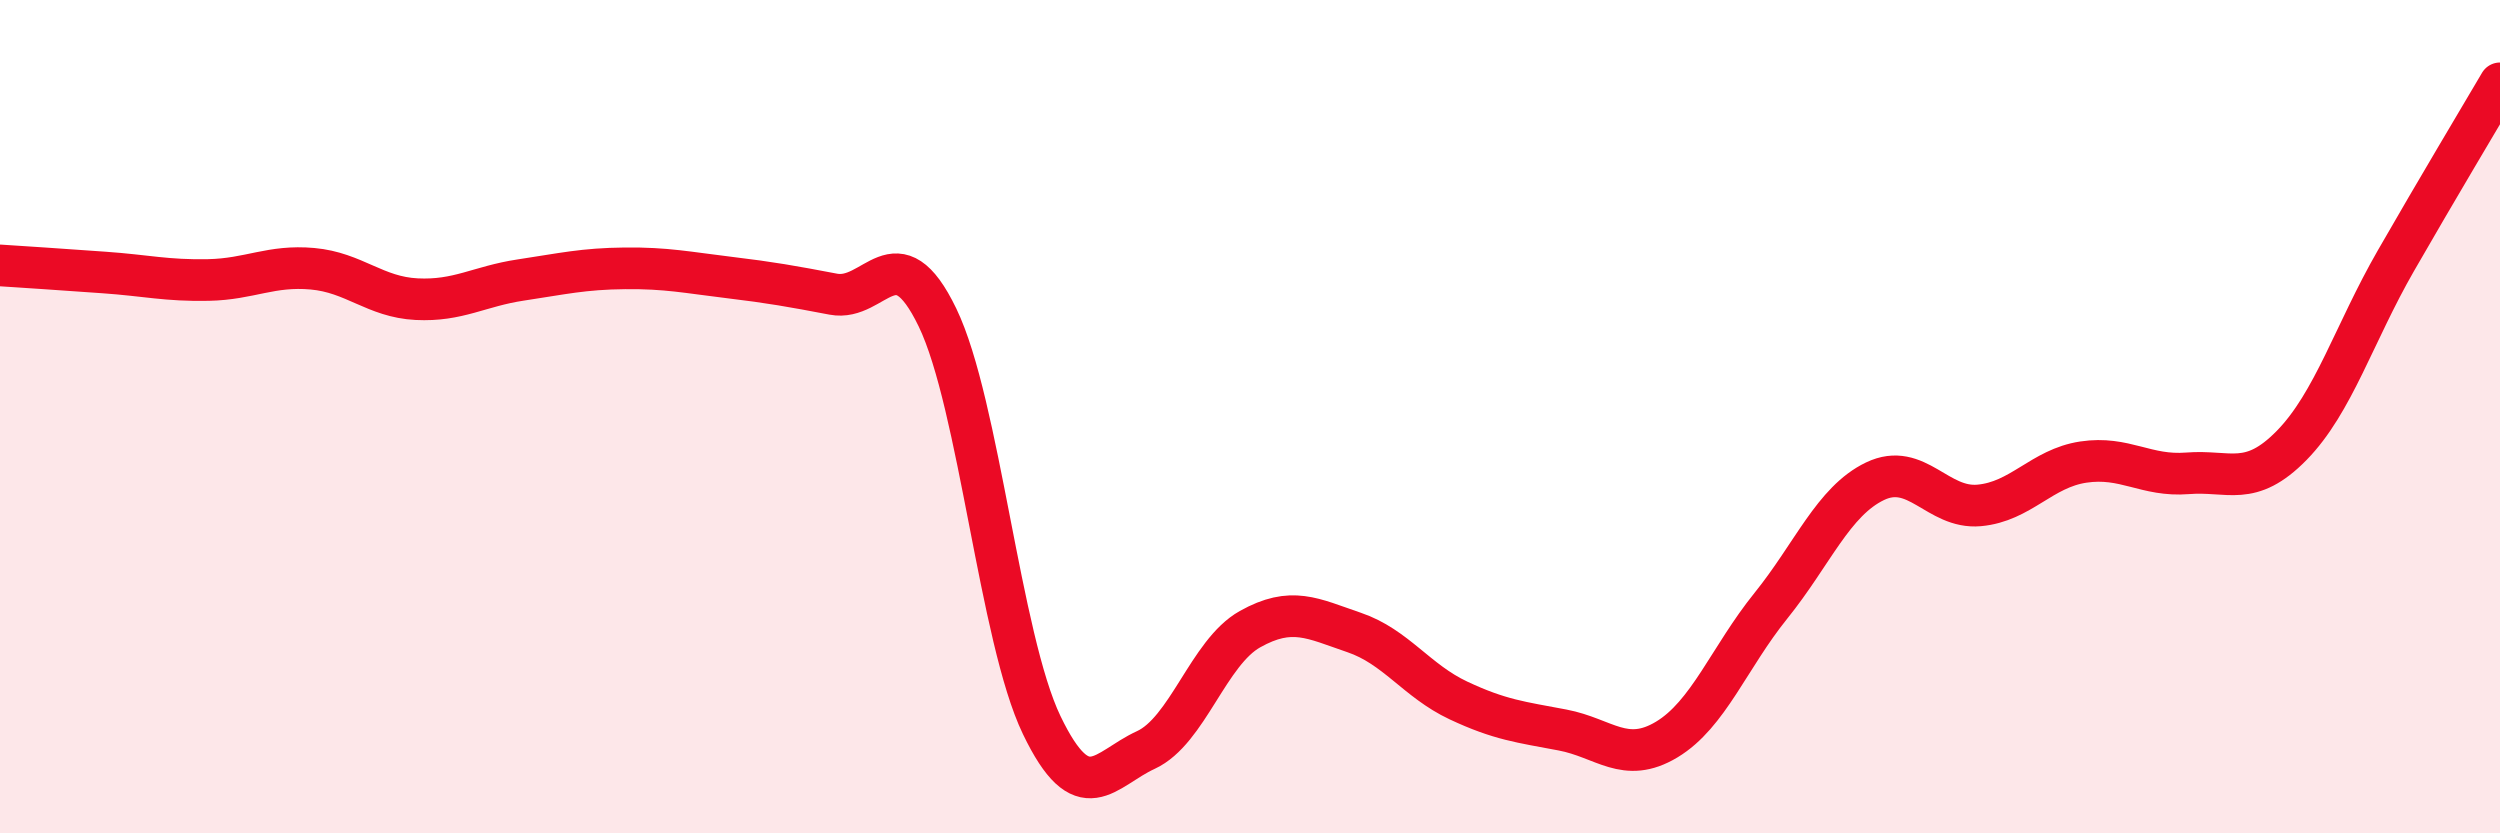
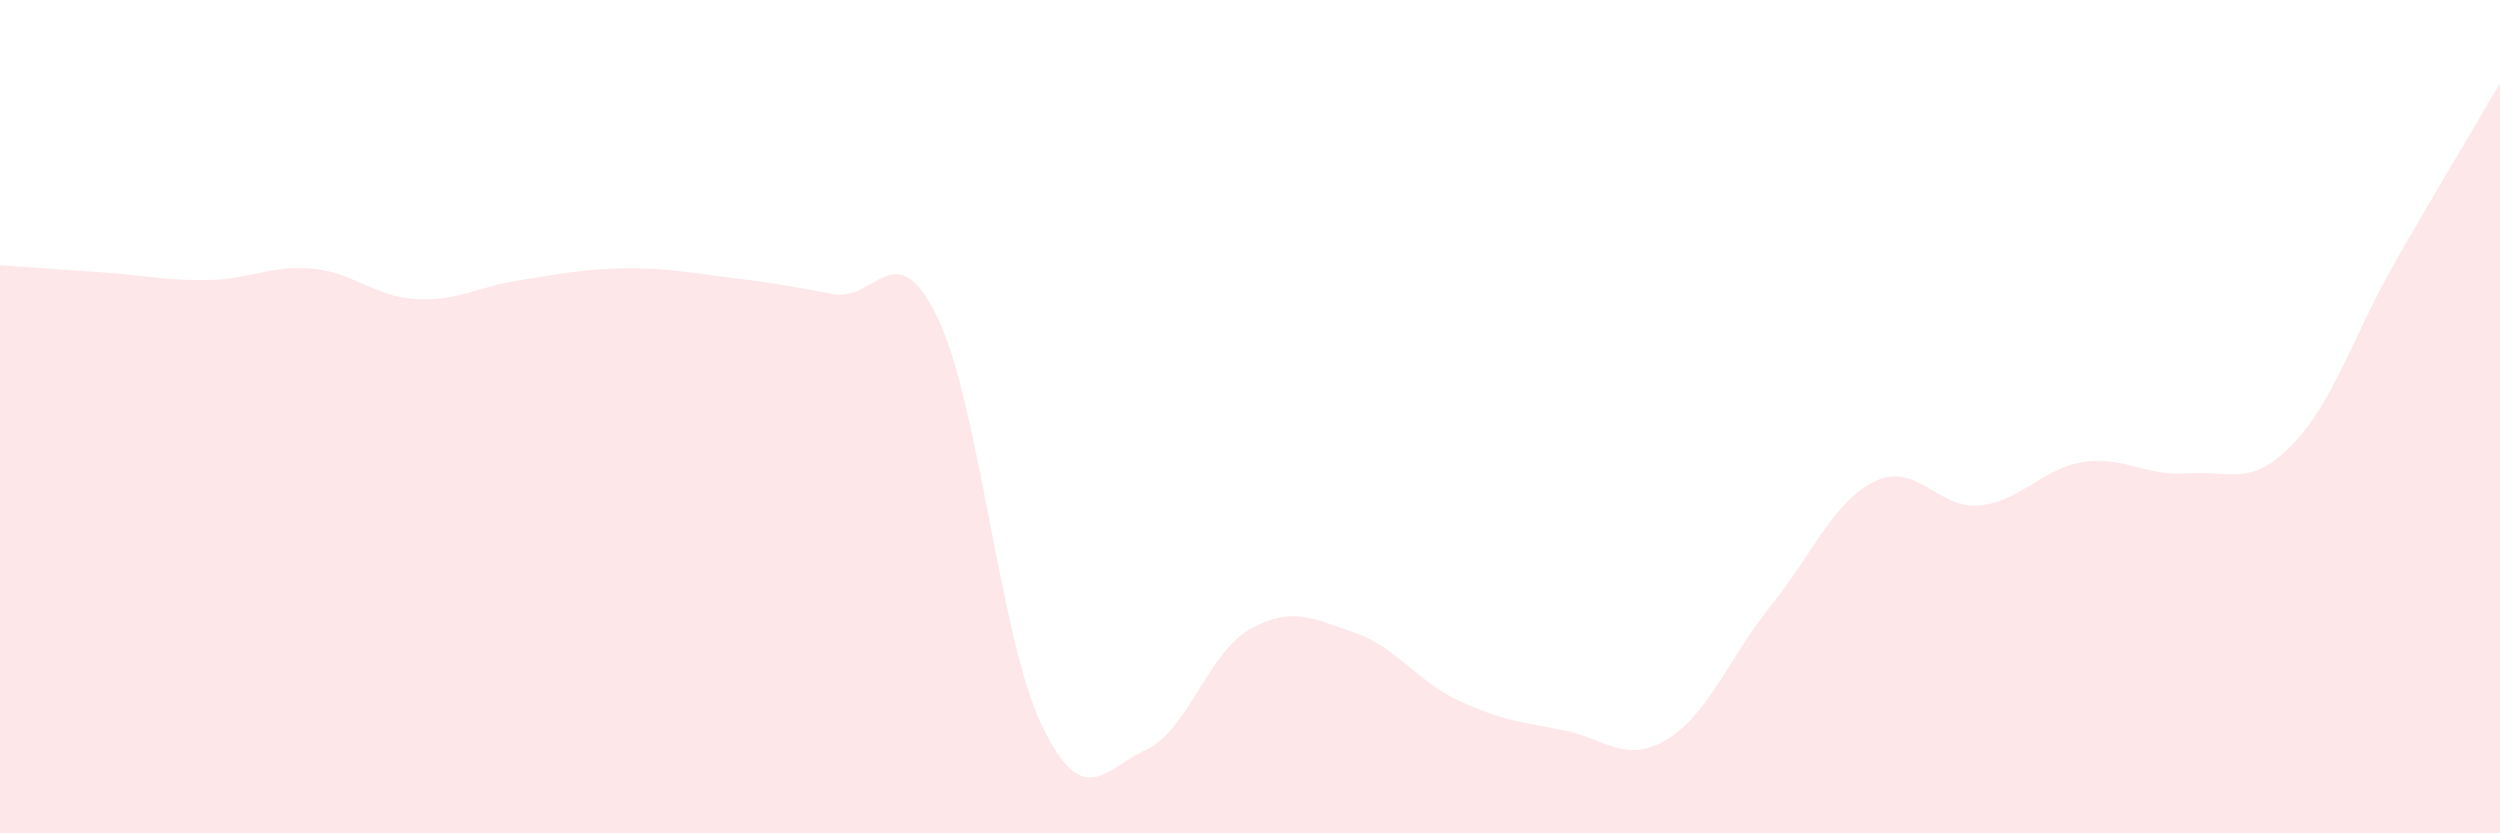
<svg xmlns="http://www.w3.org/2000/svg" width="60" height="20" viewBox="0 0 60 20">
  <path d="M 0,6.37 C 0.5,6.4 1.5,6.47 2.5,6.54 C 3.5,6.61 4,6.74 5,6.72 C 6,6.7 6.5,6.36 7.5,6.45 C 8.5,6.54 9,7.13 10,7.18 C 11,7.23 11.5,6.87 12.5,6.72 C 13.5,6.57 14,6.45 15,6.44 C 16,6.43 16.5,6.54 17.5,6.66 C 18.5,6.78 19,6.87 20,7.06 C 21,7.25 21.5,5.55 22.5,7.62 C 23.5,9.69 24,15.32 25,17.4 C 26,19.48 26.5,18.46 27.5,18 C 28.5,17.54 29,15.66 30,15.1 C 31,14.54 31.5,14.84 32.5,15.18 C 33.5,15.52 34,16.34 35,16.81 C 36,17.28 36.5,17.33 37.5,17.52 C 38.5,17.71 39,18.35 40,17.75 C 41,17.15 41.5,15.78 42.5,14.54 C 43.5,13.3 44,12.03 45,11.55 C 46,11.07 46.5,12.22 47.5,12.13 C 48.5,12.04 49,11.24 50,11.09 C 51,10.94 51.5,11.44 52.5,11.36 C 53.5,11.28 54,11.71 55,10.69 C 56,9.67 56.5,8 57.5,6.26 C 58.5,4.52 59.5,2.85 60,2L60 20L0 20Z" fill="#EB0A25" opacity="0.1" stroke-linecap="round" stroke-linejoin="round" />
-   <path d="M 0,6.37 C 0.5,6.4 1.5,6.47 2.5,6.54 C 3.5,6.61 4,6.74 5,6.72 C 6,6.7 6.5,6.36 7.5,6.45 C 8.5,6.54 9,7.13 10,7.18 C 11,7.23 11.5,6.87 12.5,6.72 C 13.5,6.57 14,6.45 15,6.44 C 16,6.43 16.5,6.54 17.5,6.66 C 18.5,6.78 19,6.87 20,7.06 C 21,7.25 21.5,5.55 22.5,7.62 C 23.5,9.69 24,15.32 25,17.4 C 26,19.48 26.5,18.46 27.5,18 C 28.5,17.54 29,15.66 30,15.1 C 31,14.54 31.5,14.84 32.5,15.18 C 33.5,15.52 34,16.34 35,16.81 C 36,17.28 36.5,17.33 37.5,17.52 C 38.5,17.71 39,18.35 40,17.75 C 41,17.15 41.5,15.78 42.5,14.54 C 43.5,13.3 44,12.03 45,11.55 C 46,11.07 46.5,12.22 47.5,12.13 C 48.5,12.04 49,11.24 50,11.09 C 51,10.94 51.5,11.44 52.5,11.36 C 53.5,11.28 54,11.71 55,10.69 C 56,9.67 56.5,8 57.5,6.26 C 58.5,4.52 59.5,2.85 60,2" stroke="#EB0A25" stroke-width="1" fill="none" stroke-linecap="round" stroke-linejoin="round" />
</svg>